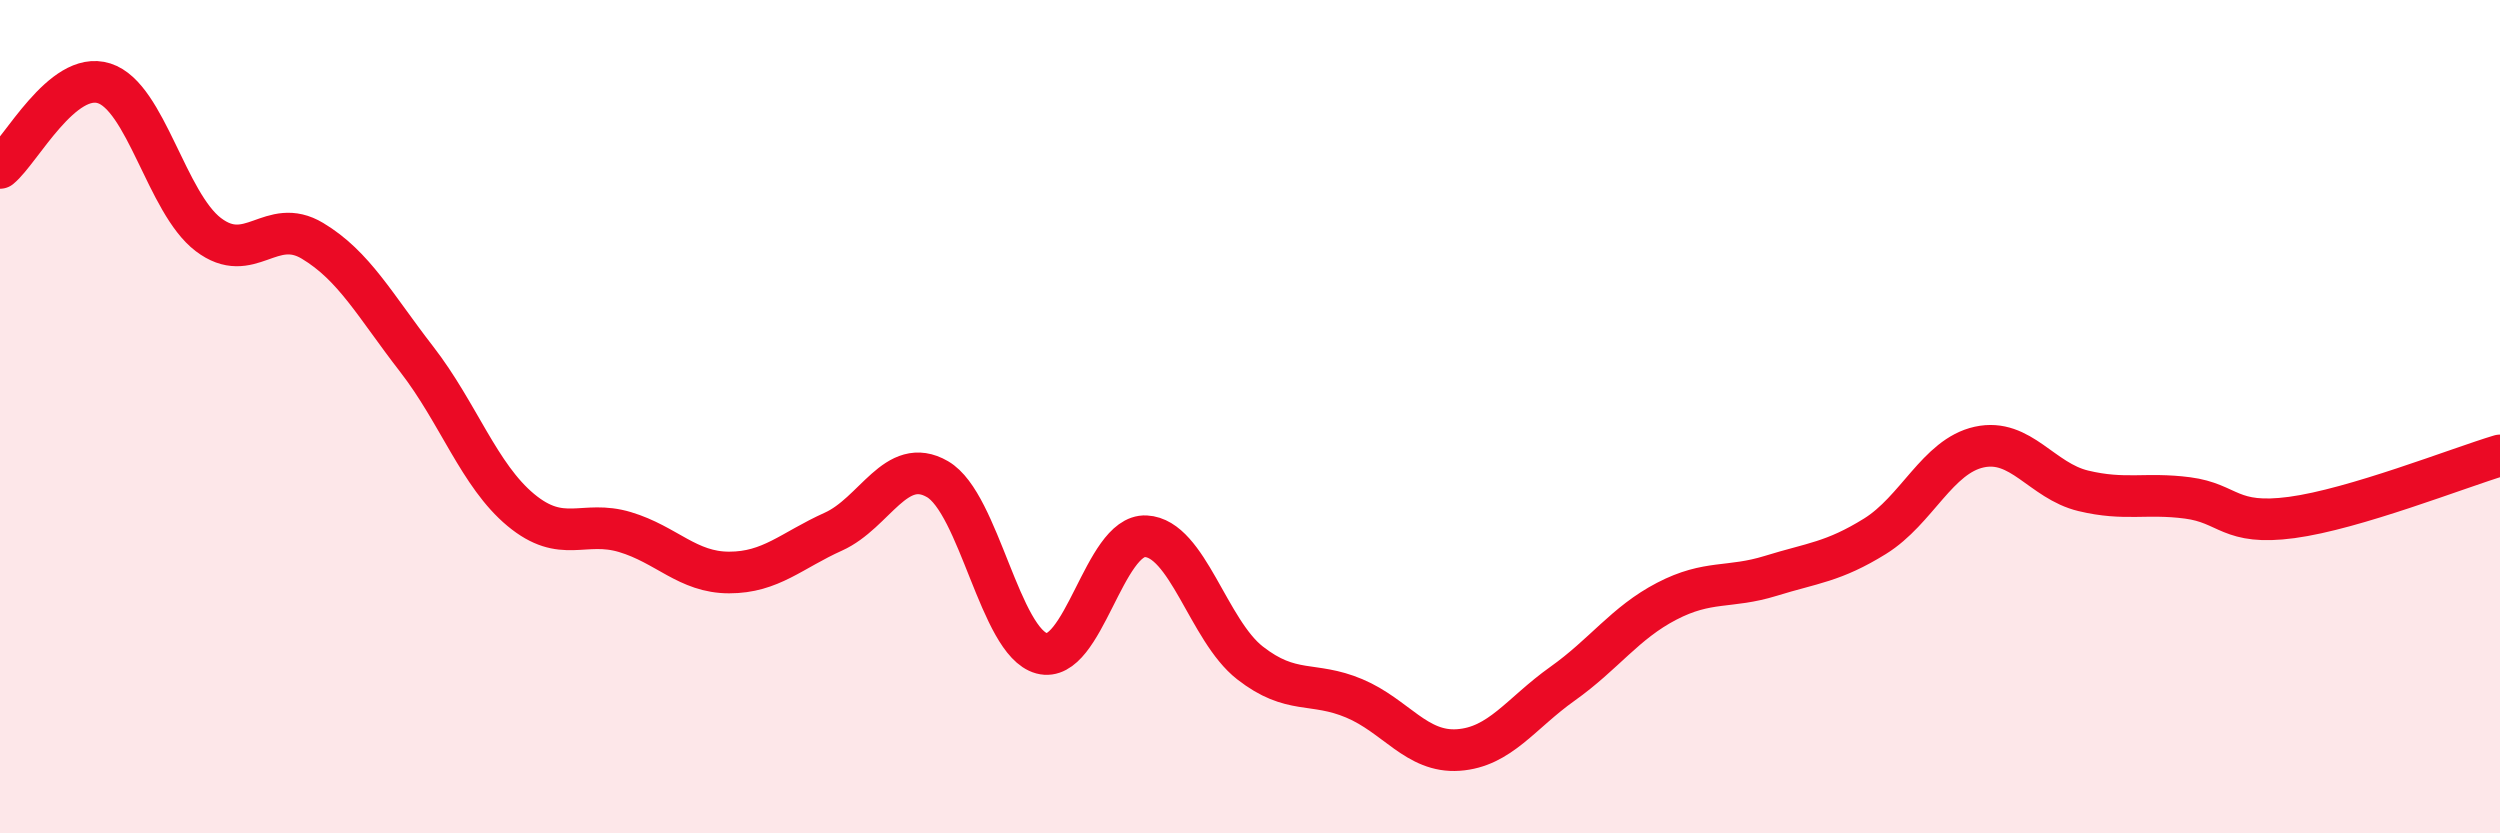
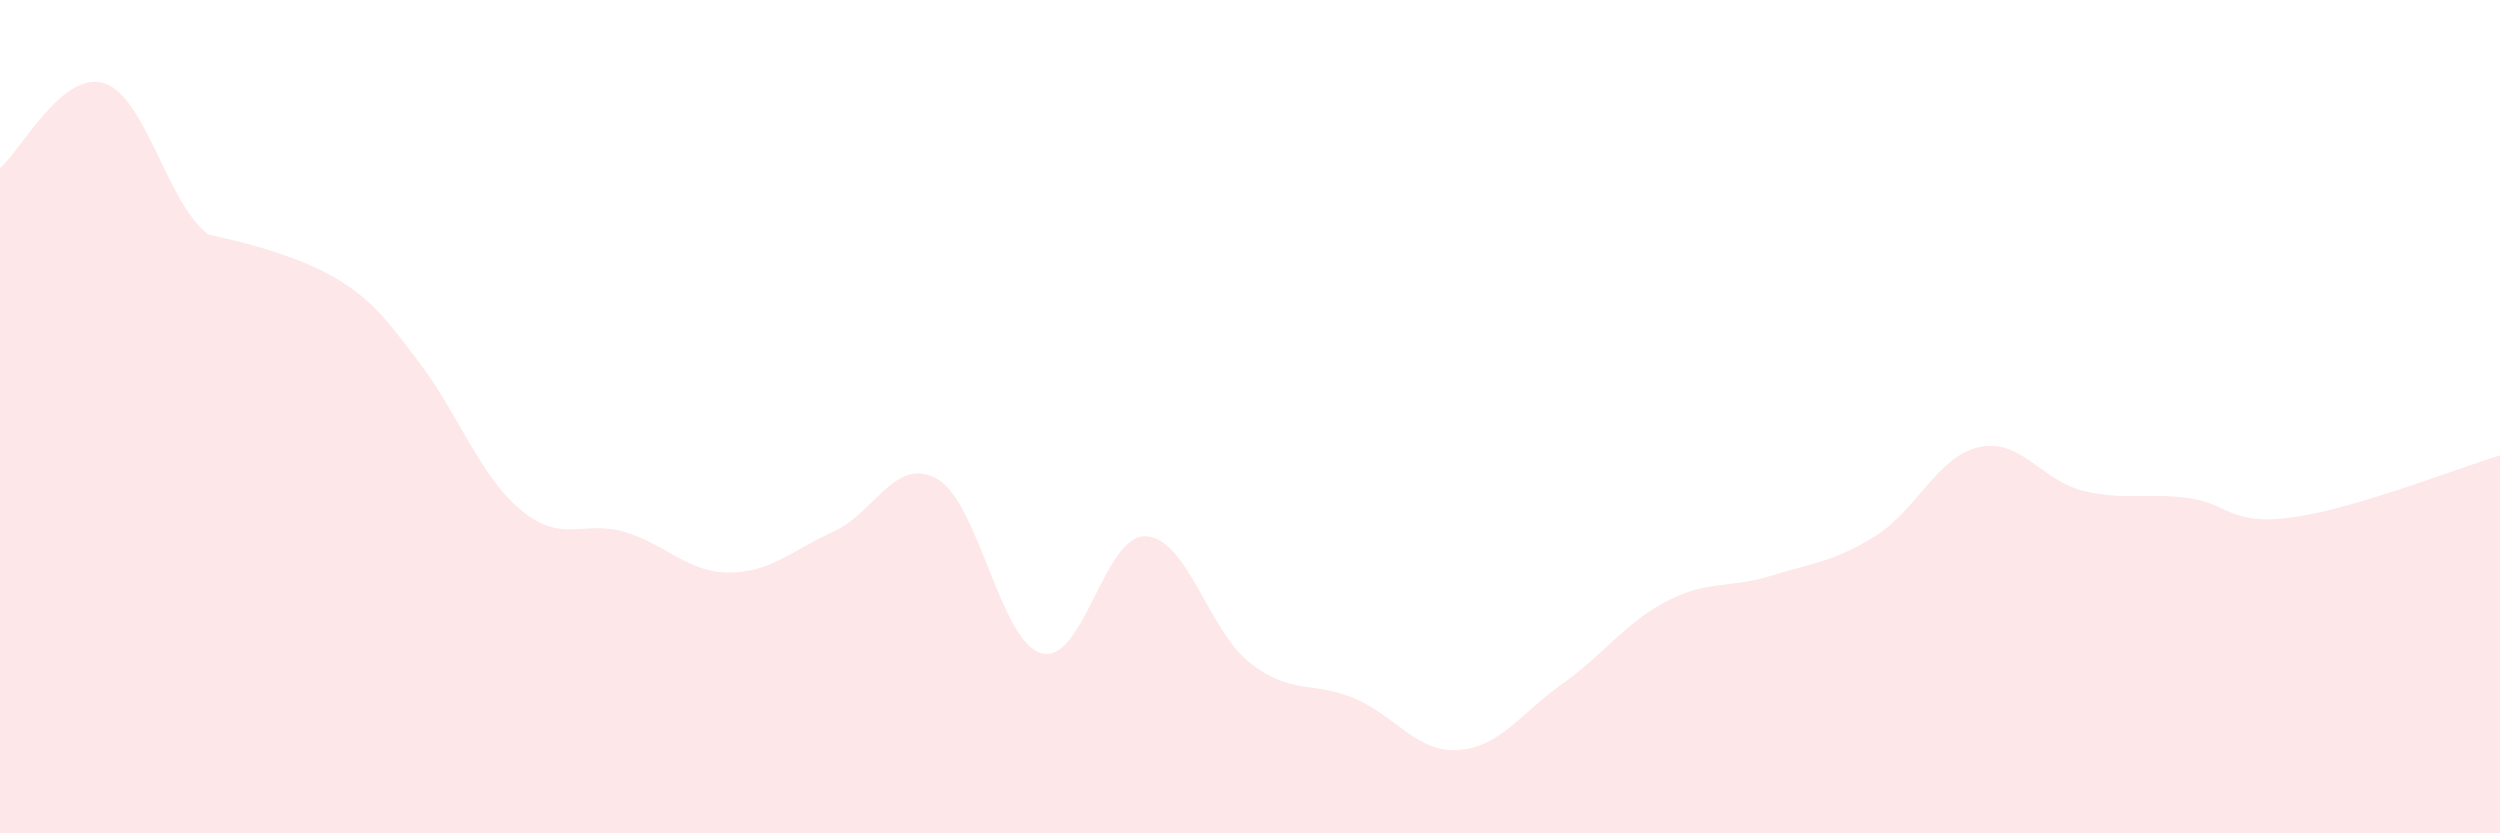
<svg xmlns="http://www.w3.org/2000/svg" width="60" height="20" viewBox="0 0 60 20">
-   <path d="M 0,4.03 C 0.5,3.62 1.5,1.68 2.5,2 C 3.5,2.32 4,4.87 5,5.63 C 6,6.39 6.5,5.18 7.5,5.78 C 8.5,6.38 9,7.33 10,8.62 C 11,9.91 11.5,11.41 12.5,12.24 C 13.5,13.07 14,12.47 15,12.77 C 16,13.07 16.5,13.74 17.5,13.74 C 18.5,13.74 19,13.21 20,12.76 C 21,12.31 21.5,10.92 22.5,11.5 C 23.5,12.08 24,15.41 25,15.68 C 26,15.95 26.5,12.82 27.5,12.87 C 28.5,12.92 29,15.13 30,15.91 C 31,16.69 31.5,16.34 32.5,16.76 C 33.5,17.18 34,18.07 35,18 C 36,17.93 36.5,17.12 37.5,16.41 C 38.5,15.7 39,14.95 40,14.43 C 41,13.91 41.5,14.13 42.5,13.82 C 43.5,13.51 44,13.49 45,12.87 C 46,12.25 46.5,10.95 47.5,10.73 C 48.5,10.51 49,11.54 50,11.78 C 51,12.02 51.5,11.82 52.5,11.95 C 53.5,12.08 53.5,12.62 55,12.42 C 56.5,12.22 59,11.23 60,10.93L60 20L0 20Z" fill="#EB0A25" opacity="0.1" stroke-linecap="round" stroke-linejoin="round" />
-   <path d="M 0,4.03 C 0.5,3.62 1.5,1.68 2.5,2 C 3.5,2.32 4,4.87 5,5.63 C 6,6.39 6.5,5.18 7.5,5.78 C 8.5,6.38 9,7.33 10,8.62 C 11,9.91 11.5,11.41 12.5,12.24 C 13.5,13.07 14,12.47 15,12.77 C 16,13.07 16.5,13.74 17.5,13.74 C 18.5,13.74 19,13.21 20,12.76 C 21,12.31 21.5,10.92 22.5,11.5 C 23.5,12.08 24,15.41 25,15.68 C 26,15.95 26.5,12.82 27.5,12.87 C 28.5,12.92 29,15.13 30,15.91 C 31,16.69 31.5,16.34 32.5,16.76 C 33.5,17.18 34,18.07 35,18 C 36,17.93 36.5,17.12 37.5,16.41 C 38.5,15.7 39,14.95 40,14.43 C 41,13.91 41.5,14.13 42.5,13.82 C 43.5,13.51 44,13.49 45,12.87 C 46,12.25 46.5,10.95 47.5,10.73 C 48.5,10.51 49,11.54 50,11.78 C 51,12.02 51.5,11.82 52.5,11.95 C 53.5,12.08 53.5,12.62 55,12.42 C 56.5,12.22 59,11.23 60,10.93" stroke="#EB0A25" stroke-width="1" fill="none" stroke-linecap="round" stroke-linejoin="round" />
+   <path d="M 0,4.03 C 0.5,3.62 1.5,1.68 2.5,2 C 3.5,2.32 4,4.87 5,5.63 C 8.5,6.38 9,7.33 10,8.62 C 11,9.91 11.5,11.41 12.5,12.24 C 13.5,13.07 14,12.47 15,12.77 C 16,13.07 16.5,13.74 17.5,13.74 C 18.5,13.74 19,13.21 20,12.76 C 21,12.31 21.5,10.92 22.5,11.5 C 23.5,12.08 24,15.41 25,15.68 C 26,15.95 26.5,12.82 27.5,12.87 C 28.5,12.92 29,15.13 30,15.91 C 31,16.69 31.5,16.34 32.5,16.76 C 33.5,17.18 34,18.07 35,18 C 36,17.93 36.5,17.12 37.5,16.41 C 38.5,15.7 39,14.95 40,14.43 C 41,13.91 41.5,14.13 42.5,13.82 C 43.5,13.51 44,13.49 45,12.87 C 46,12.25 46.5,10.95 47.5,10.73 C 48.5,10.51 49,11.54 50,11.78 C 51,12.02 51.5,11.82 52.5,11.95 C 53.5,12.08 53.5,12.62 55,12.42 C 56.5,12.22 59,11.23 60,10.93L60 20L0 20Z" fill="#EB0A25" opacity="0.1" stroke-linecap="round" stroke-linejoin="round" />
</svg>